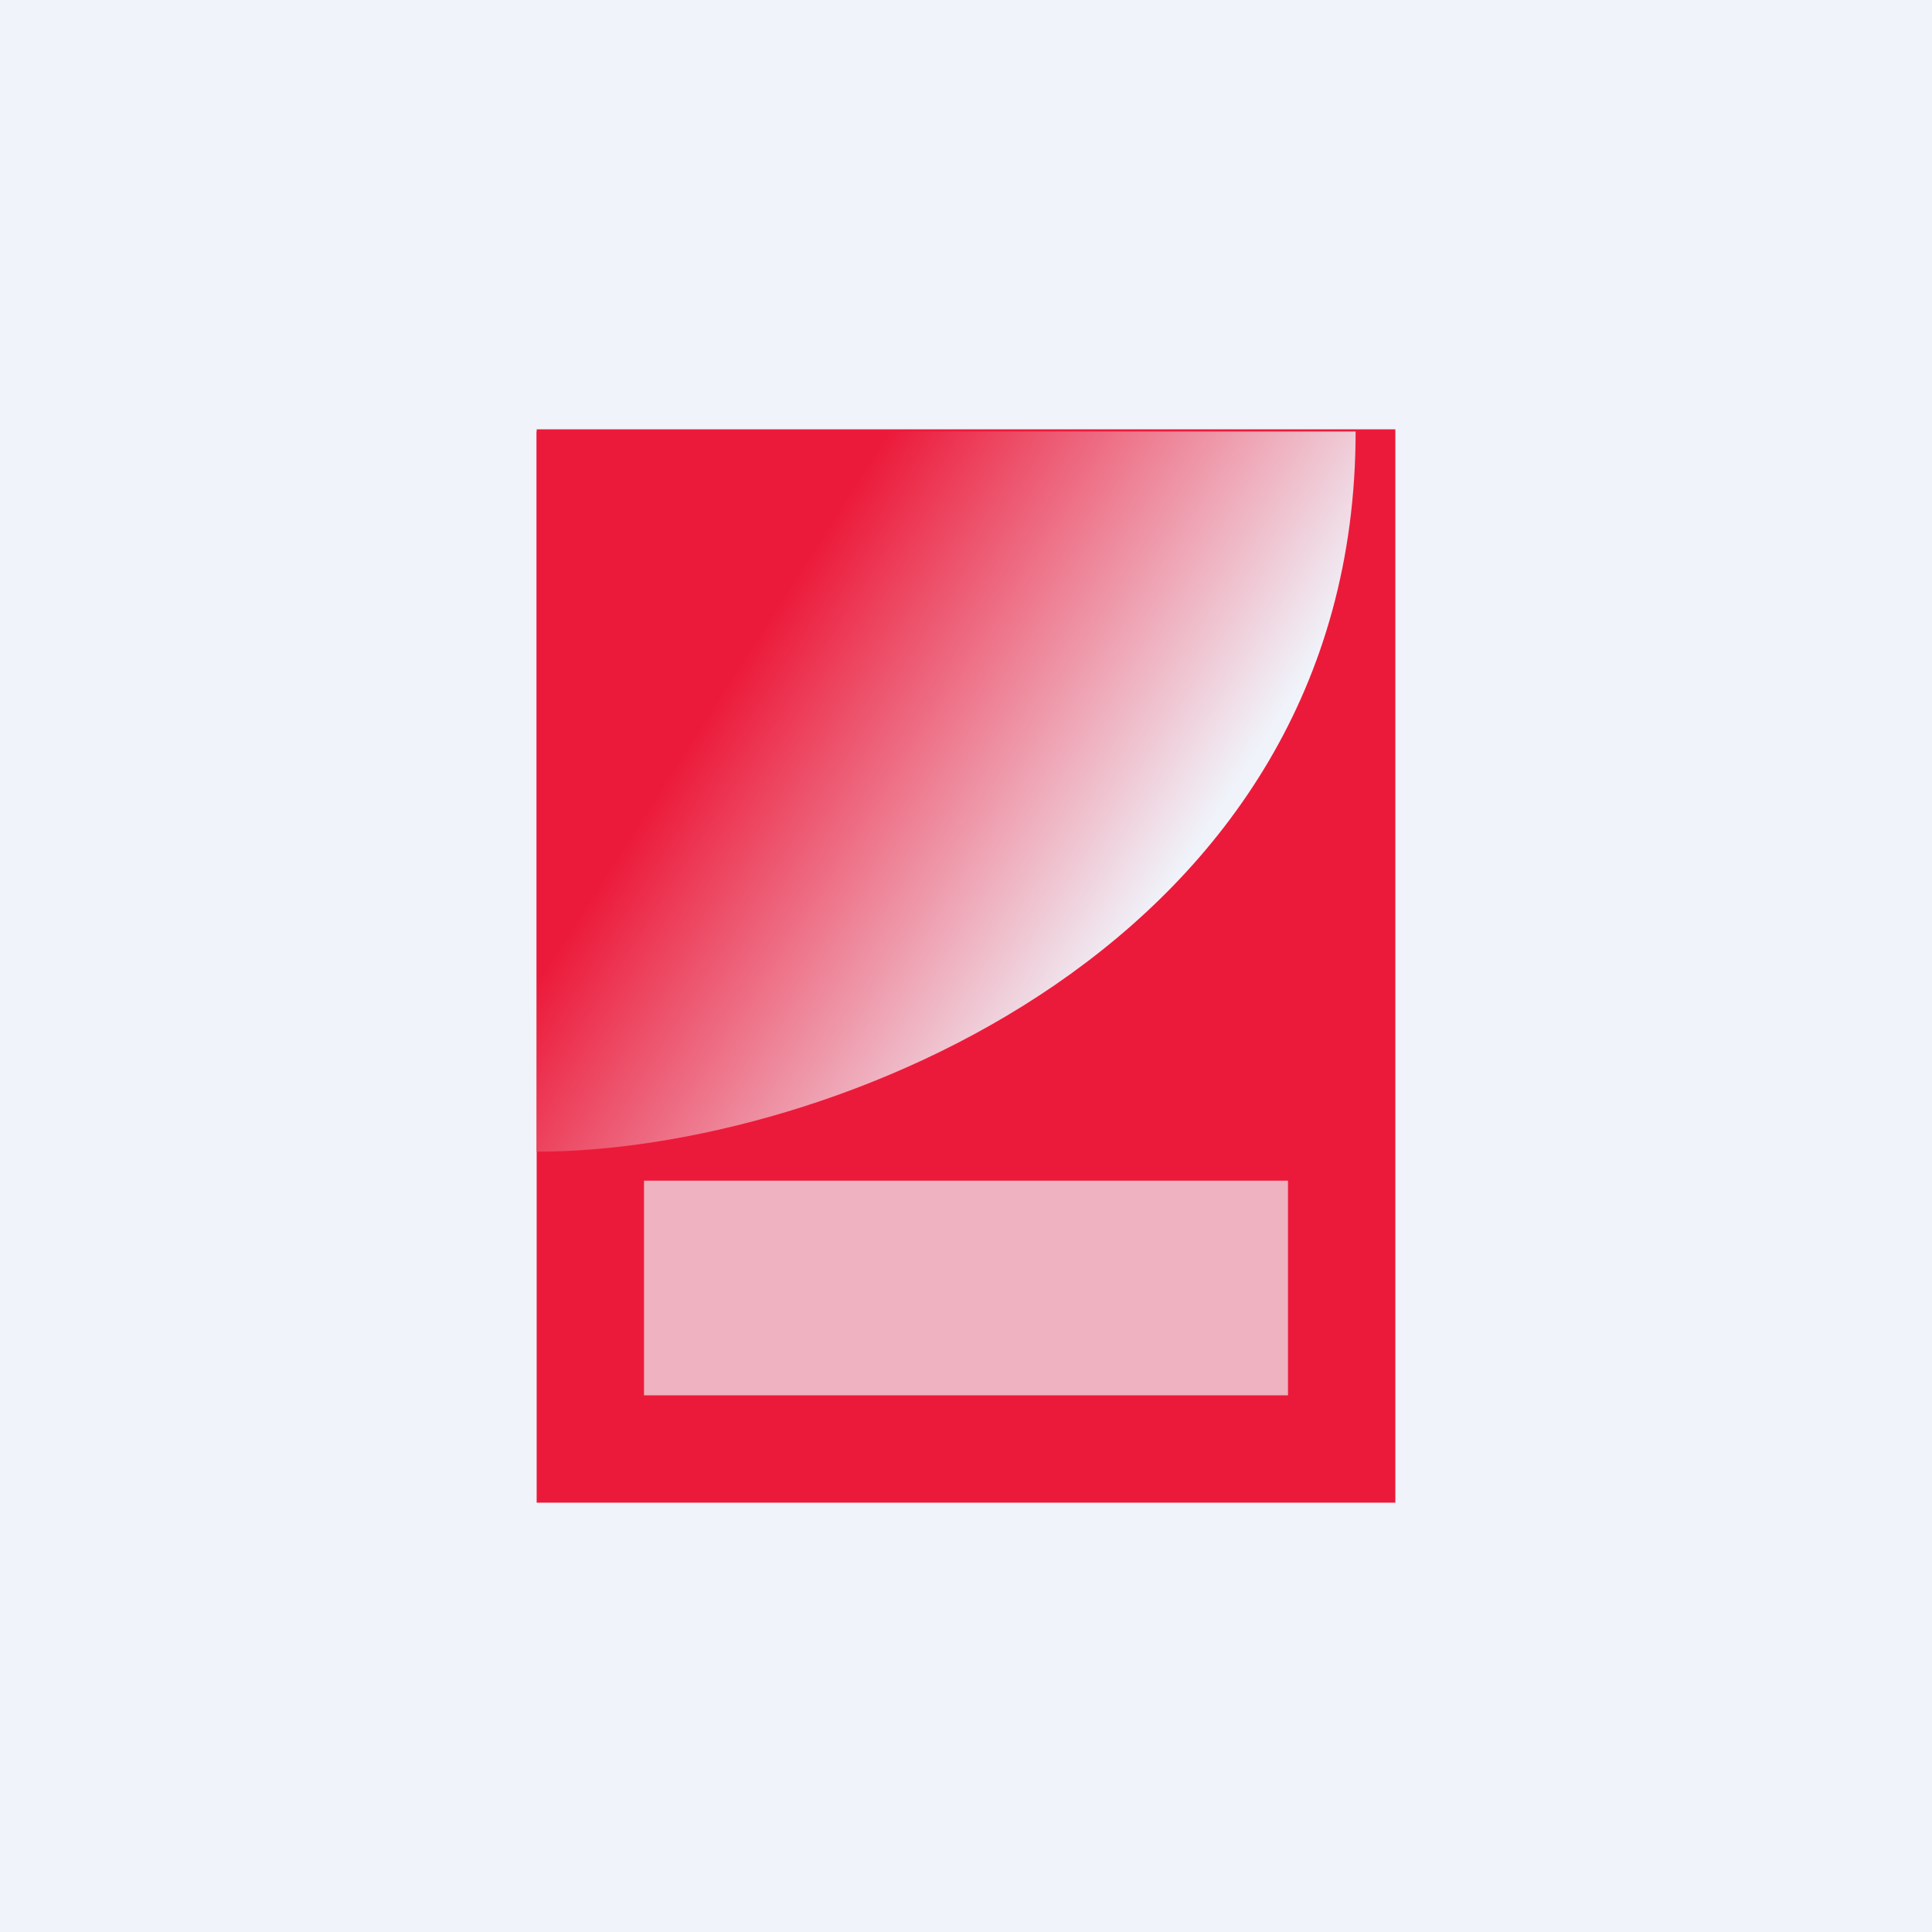
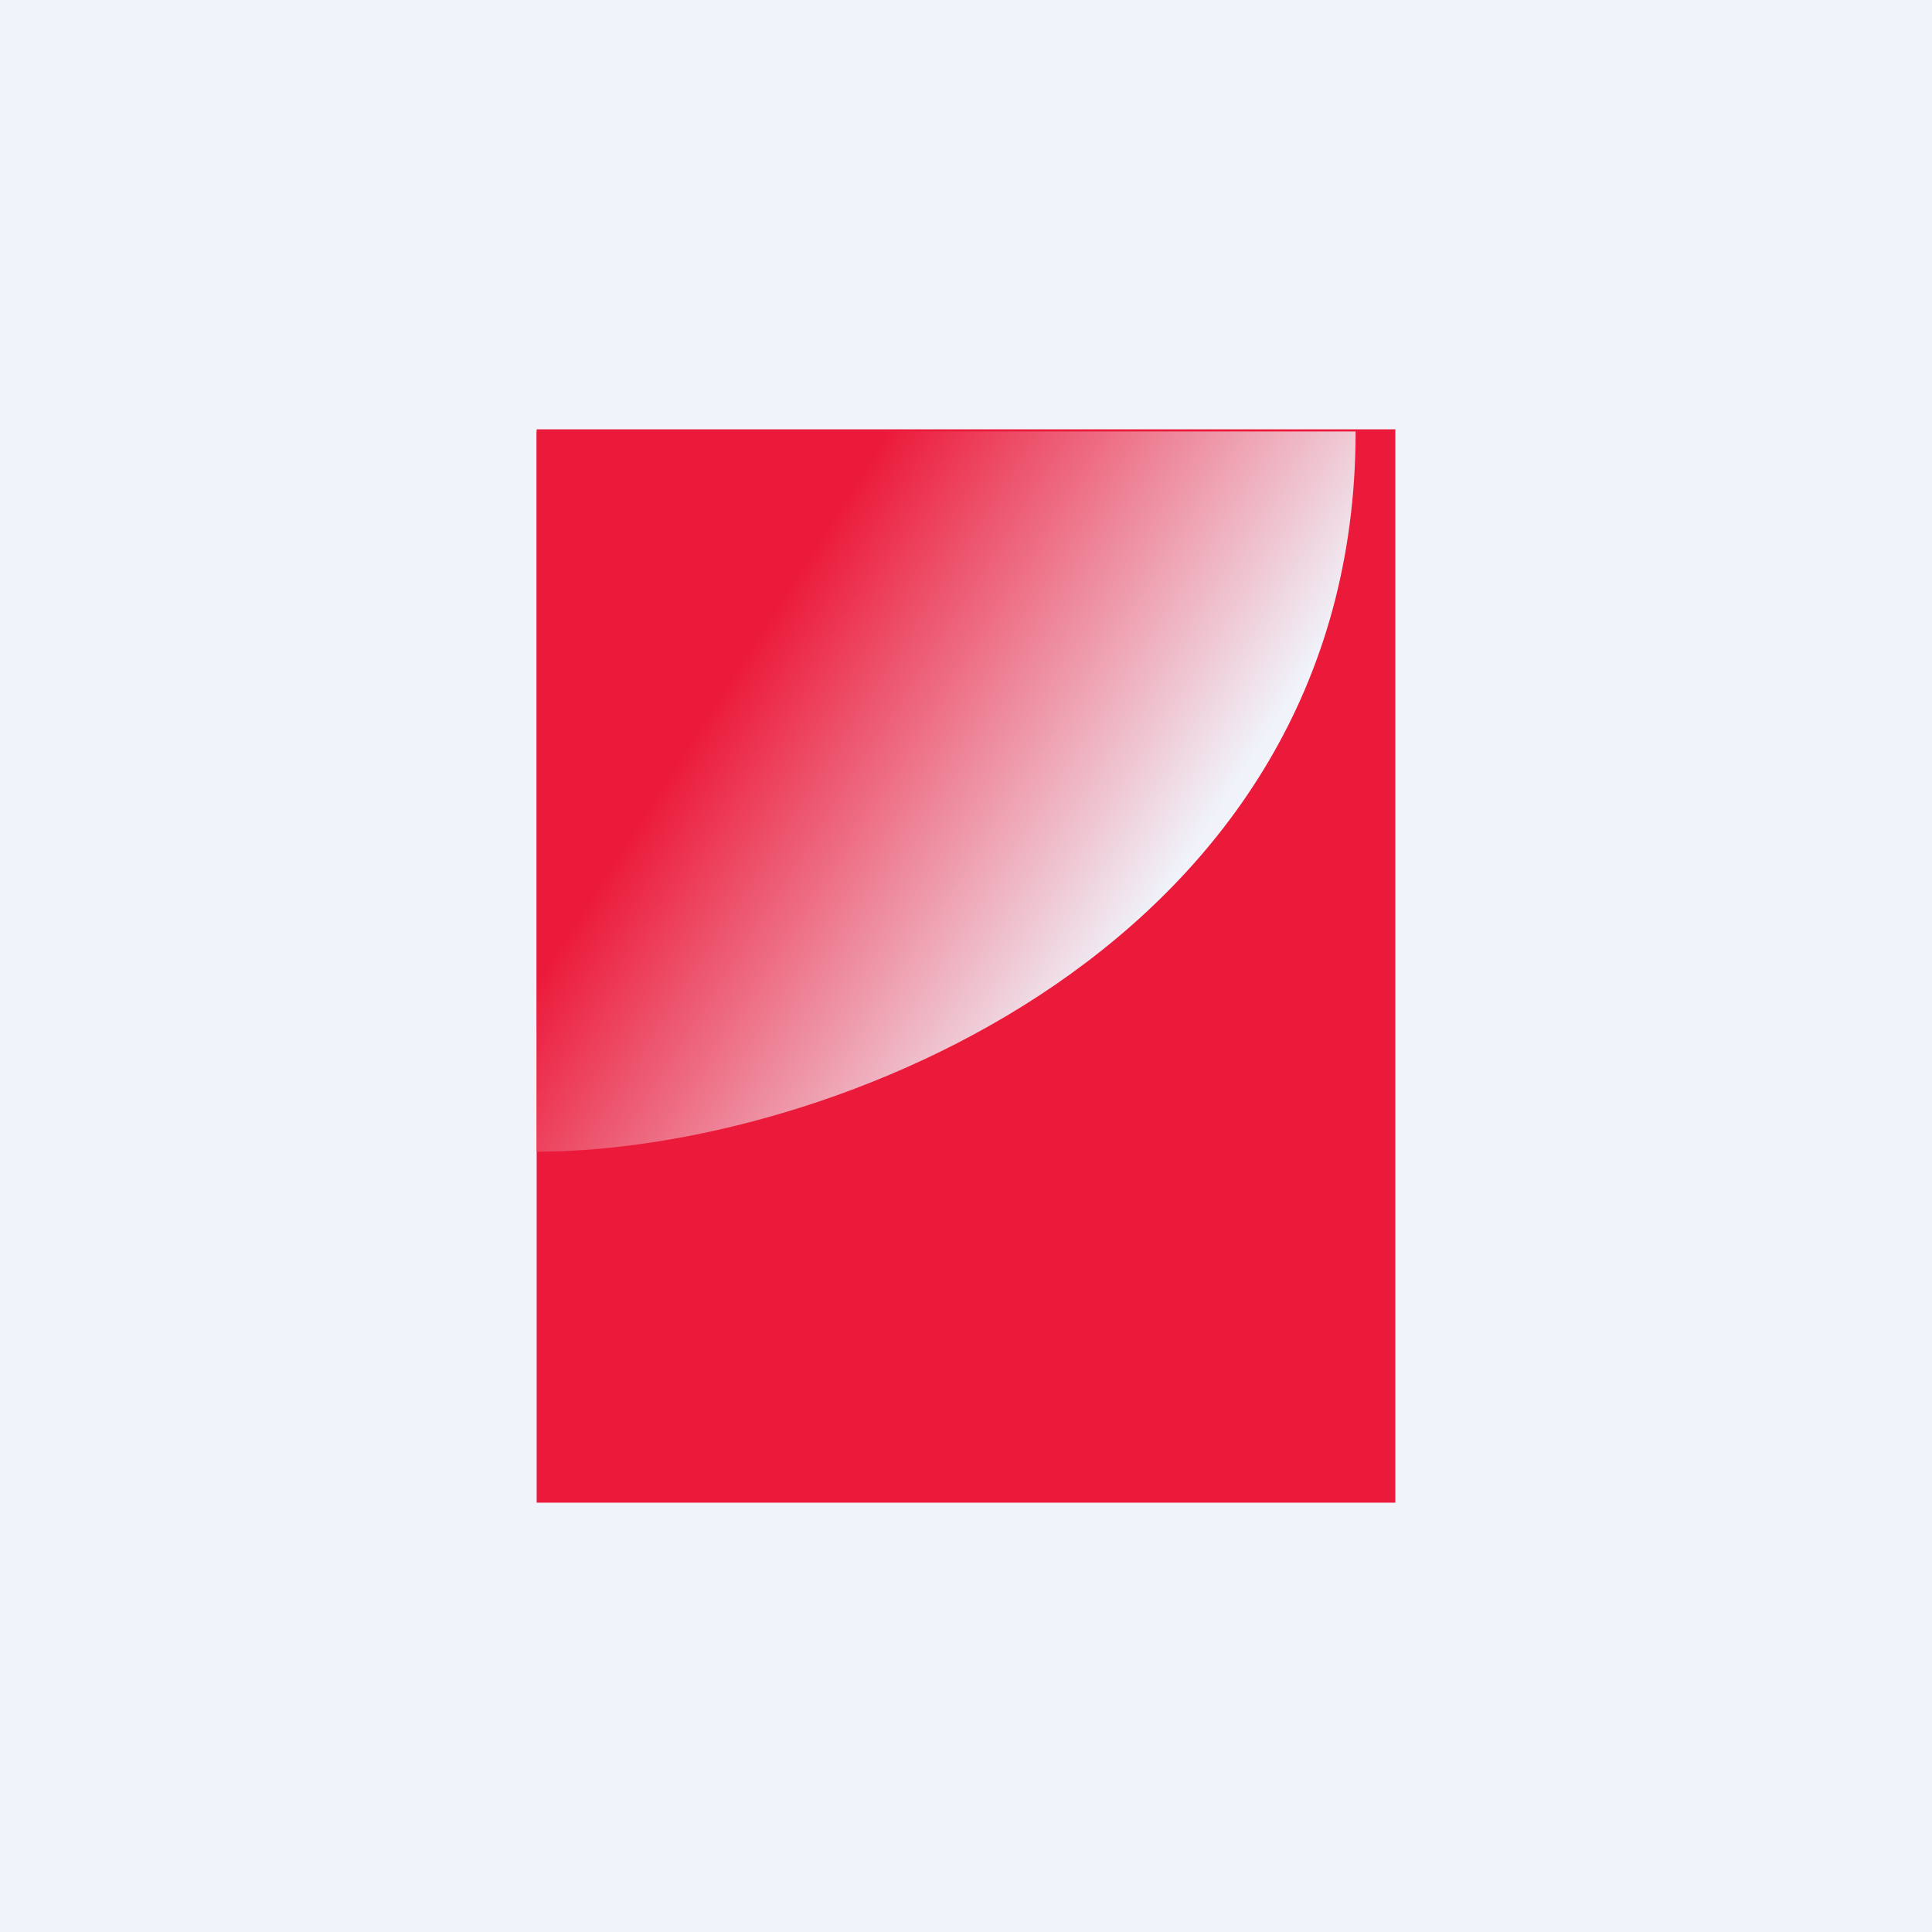
<svg xmlns="http://www.w3.org/2000/svg" width="18" height="18" viewBox="0 0 18 18">
  <path fill="#F0F3FA" d="M0 0h18v18H0z" />
  <path d="M5 4h8v10H5V4Z" fill="#EC1A3A" />
-   <path opacity=".7" fill="#F0F3FA" d="M6 11h6v2H6z" />
  <path d="M12.63 4.02c0 4.8-4.92 6.71-7.63 6.71V4.02h7.63Z" fill="url(#azw051gwr)" />
  <defs>
    <linearGradient id="azw051gwr" x1="11.2" y1="7.8" x2="7.41" y2="5.38" gradientUnits="userSpaceOnUse">
      <stop stop-color="#F0F3FA" />
      <stop offset="1" stop-color="#EC1A3A" />
    </linearGradient>
  </defs>
</svg>